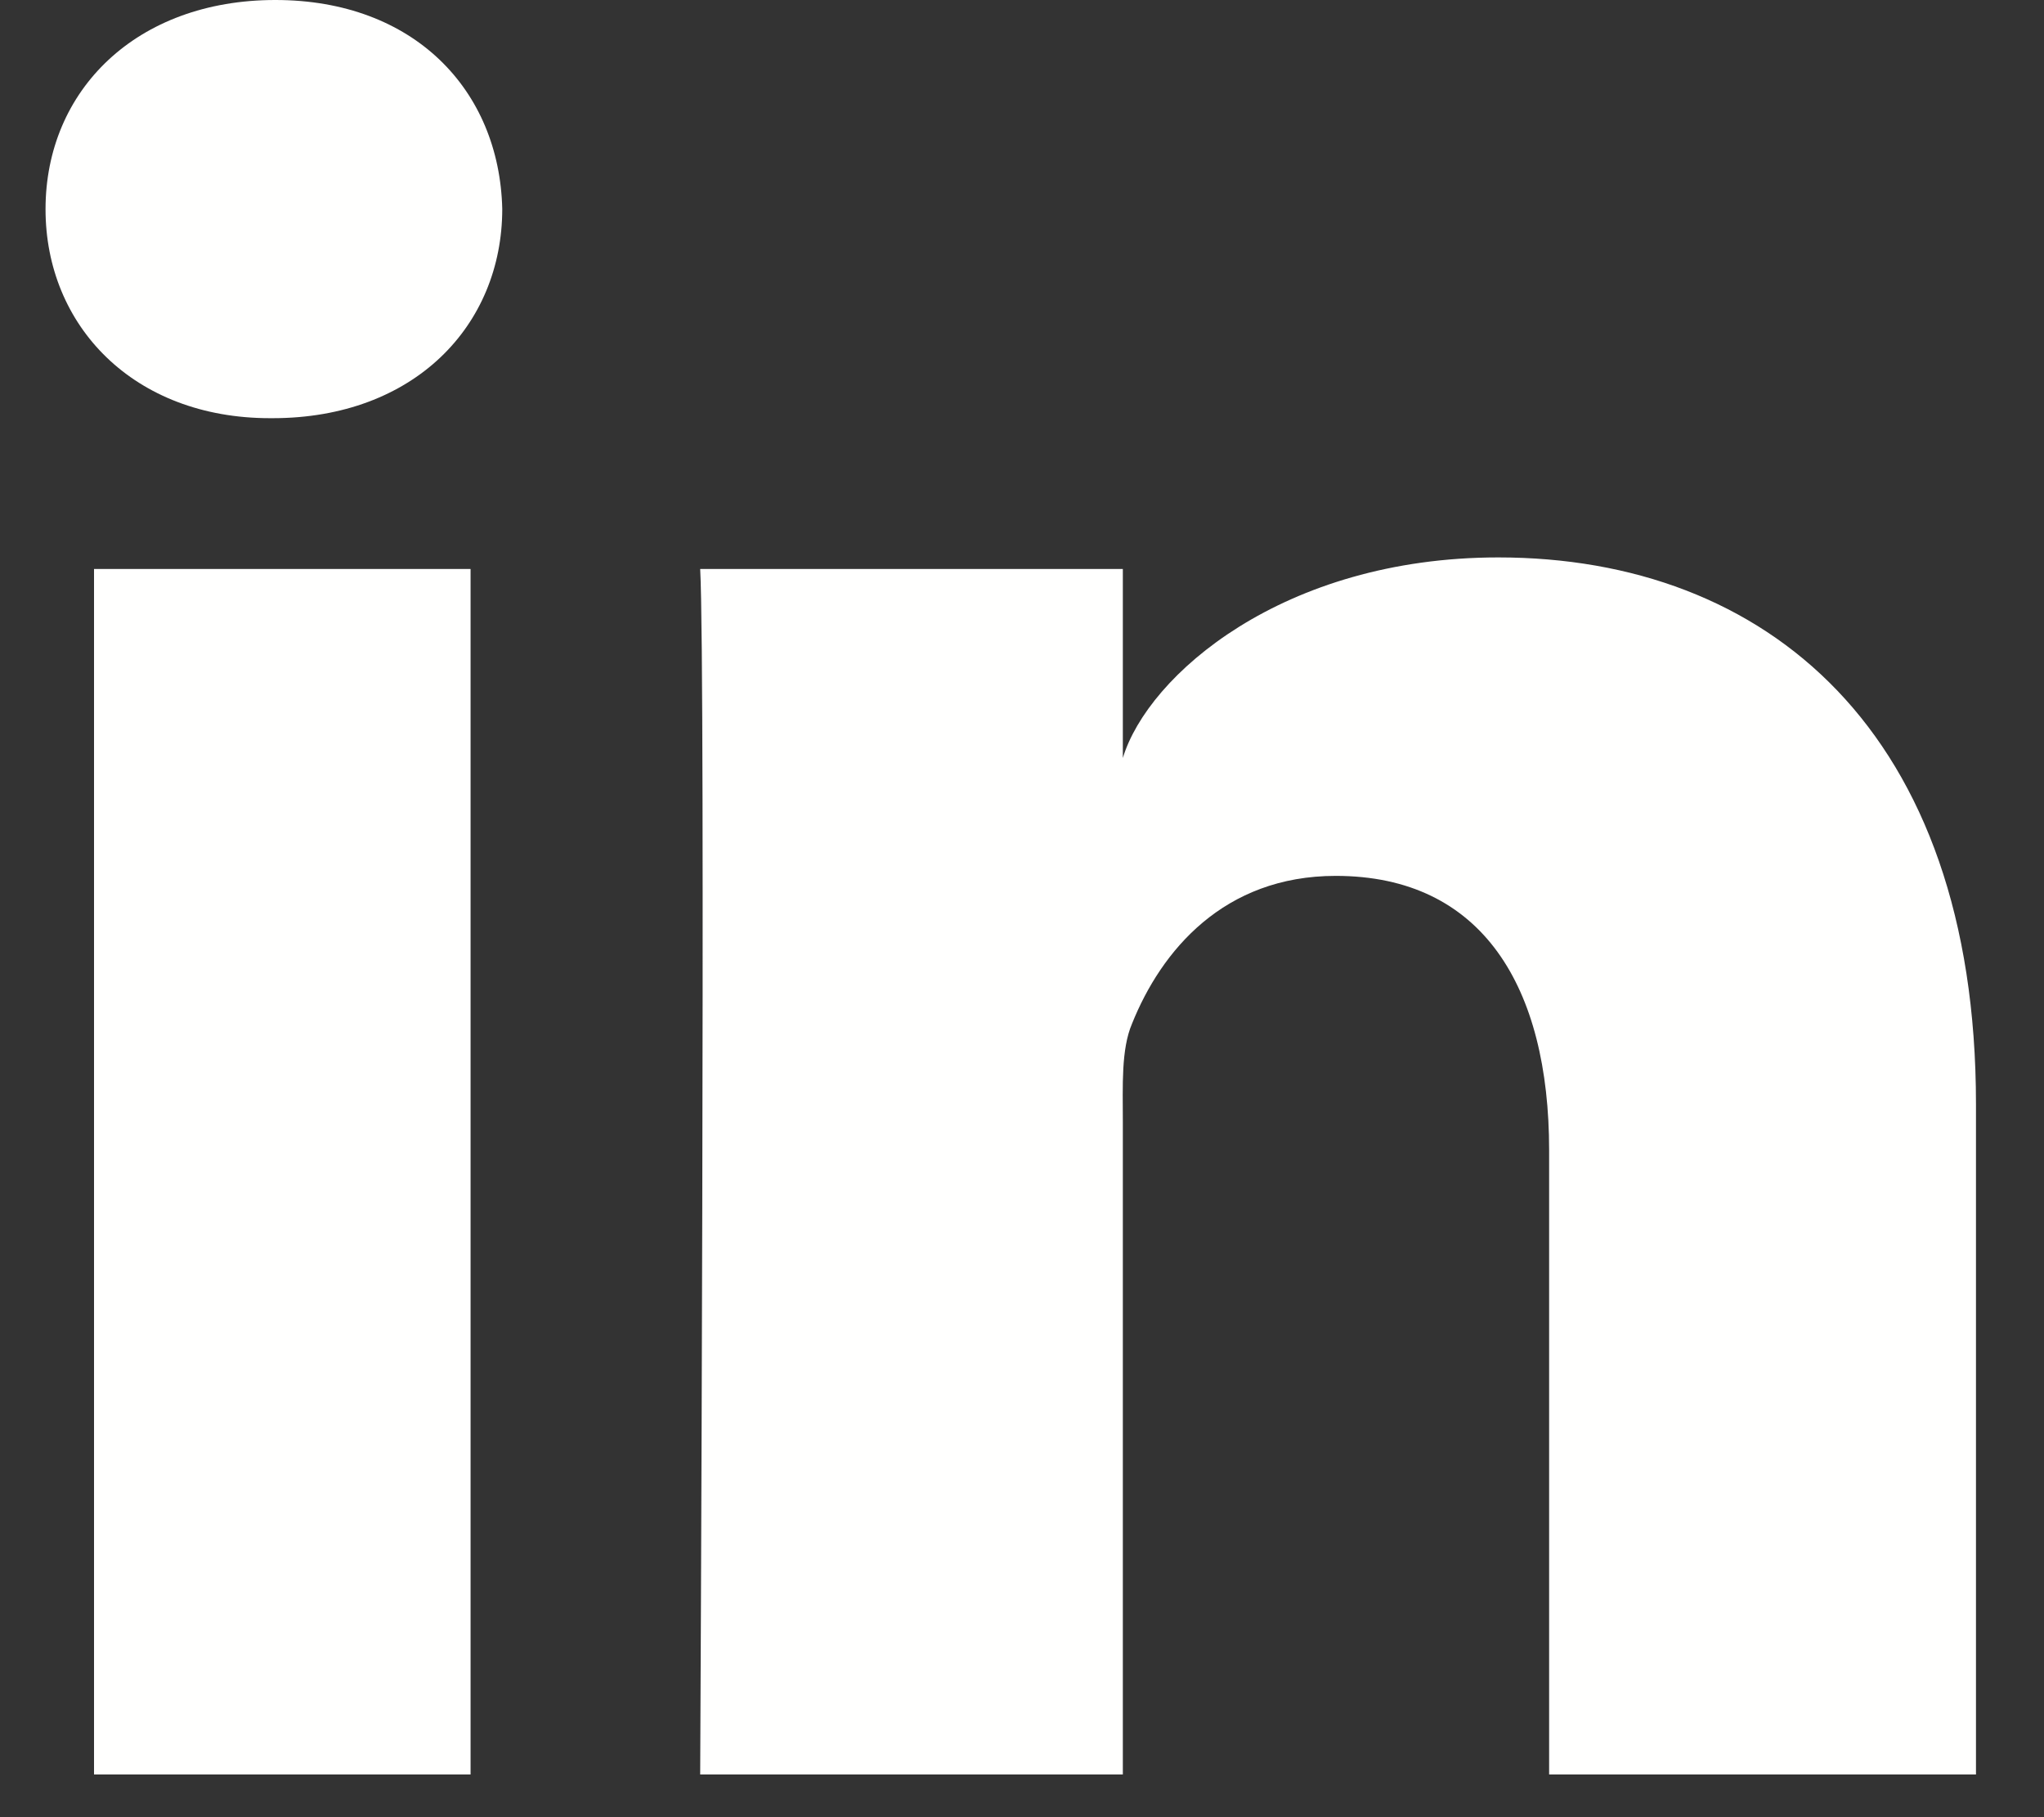
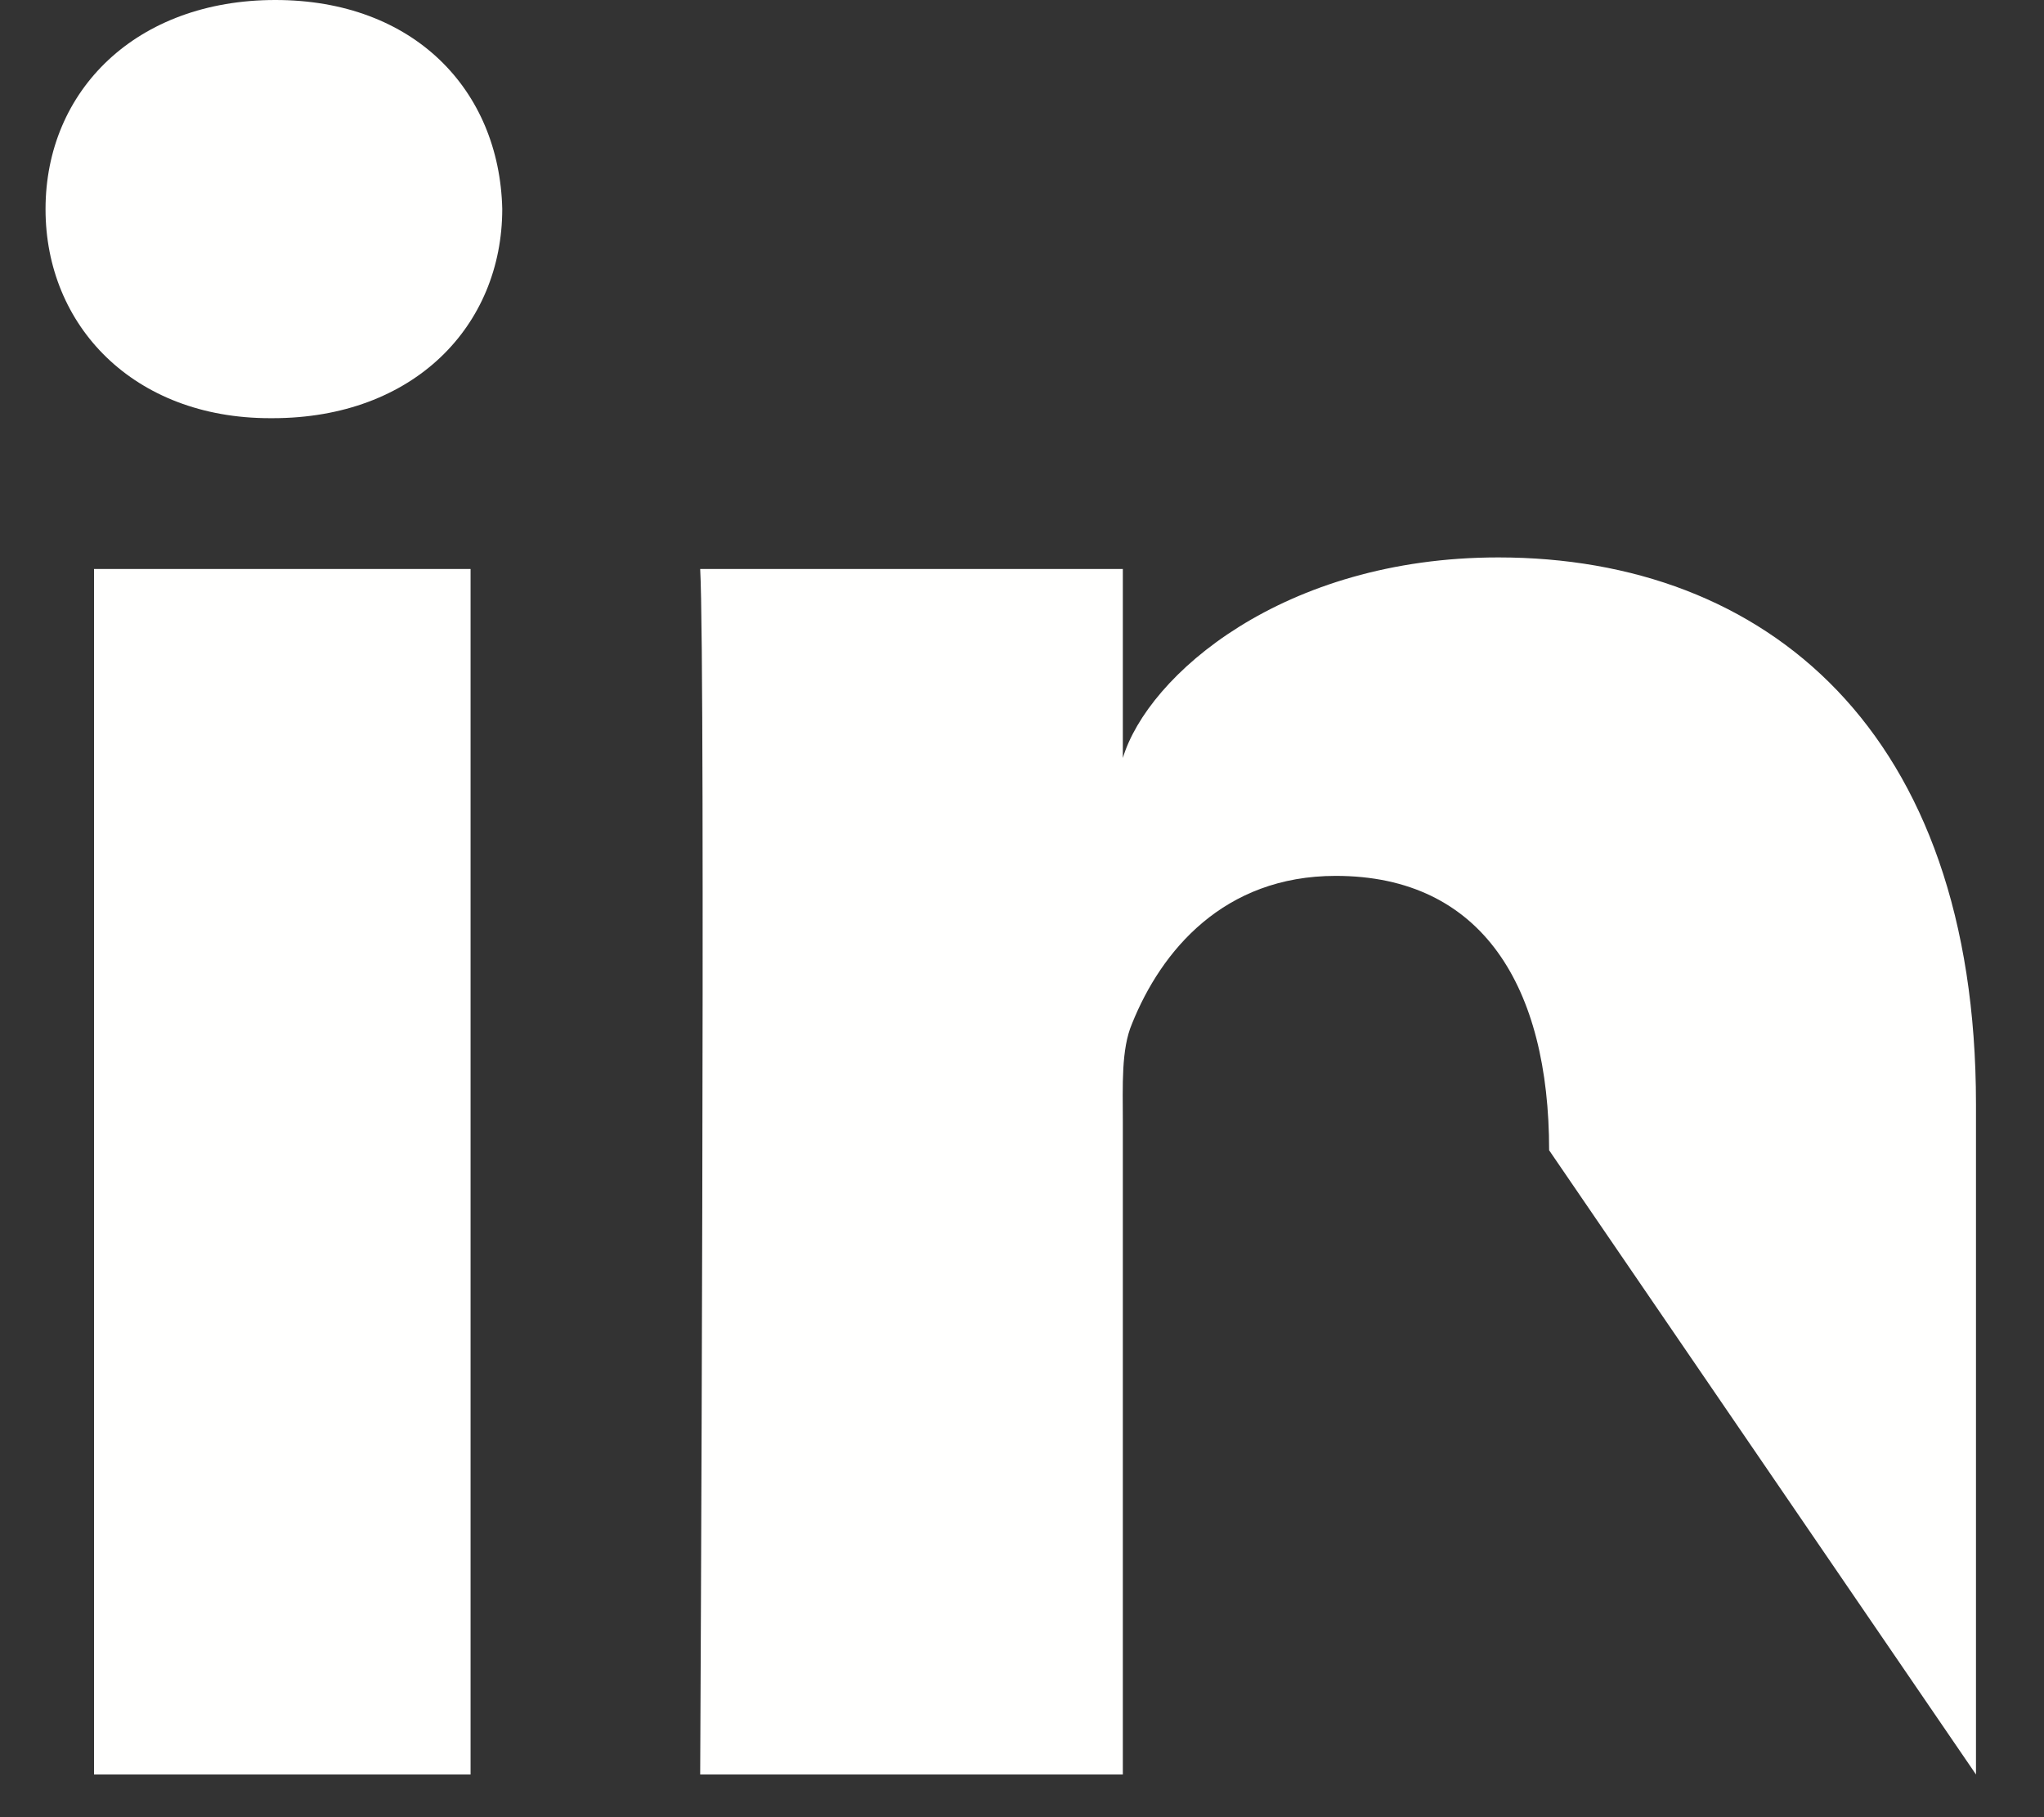
<svg xmlns="http://www.w3.org/2000/svg" width="18px" height="16px" viewBox="0 0 18 16" version="1.1">
  <rect x="0" y="0" width="18" height="16" fill="#333333" stroke="none" />
  <title>linkedin</title>
  <desc>Created with Sketch.</desc>
  <defs>
    <linearGradient xy="100%" id="gradient">
      <stop stop-color="#fff" offset="0%" />
      <stop stop-color="#fff" offset="100%" />
    </linearGradient>
  </defs>
  <g id="Standard-Bank---Icon-Setup" stroke="none" stroke-width="1" fill="none" fill-rule="evenodd" transform="translate(-374, -469)">
    <g id="linkedin" transform="translate(374, 469)" fill="#FFFFFE" fill-rule="nonzero">
-       <path d="M17.401,15.624 L13.642,15.624 L13.642,10.128 C13.642,8.692 13.056,7.712 11.763,7.712 C10.775,7.712 10.226,8.373 9.969,9.013 C9.872,9.24 9.888,9.561 9.888,9.877 L9.888,15.624 L6.166,15.624 C6.166,15.624 6.215,5.894 6.166,5.01 L9.888,5.01 L9.888,6.674 C10.108,5.947 11.297,4.908 13.195,4.908 C15.55,4.908 17.401,6.434 17.401,9.722 L17.401,15.624 Z M2.401,3.682 L2.377,3.682 C1.178,3.682 0.401,2.87 0.401,1.842 C0.401,0.795 1.201,0 2.425,0 C3.646,0 4.398,0.793 4.423,1.839 C4.423,2.868 3.646,3.682 2.401,3.682 Z M0.828,15.624 L4.144,15.624 L4.144,5.01 L0.828,5.01 L0.828,15.624 Z" />
+       <path d="M17.401,15.624 L13.642,10.128 C13.642,8.692 13.056,7.712 11.763,7.712 C10.775,7.712 10.226,8.373 9.969,9.013 C9.872,9.24 9.888,9.561 9.888,9.877 L9.888,15.624 L6.166,15.624 C6.166,15.624 6.215,5.894 6.166,5.01 L9.888,5.01 L9.888,6.674 C10.108,5.947 11.297,4.908 13.195,4.908 C15.55,4.908 17.401,6.434 17.401,9.722 L17.401,15.624 Z M2.401,3.682 L2.377,3.682 C1.178,3.682 0.401,2.87 0.401,1.842 C0.401,0.795 1.201,0 2.425,0 C3.646,0 4.398,0.793 4.423,1.839 C4.423,2.868 3.646,3.682 2.401,3.682 Z M0.828,15.624 L4.144,15.624 L4.144,5.01 L0.828,5.01 L0.828,15.624 Z" />
    </g>
  </g>
</svg>